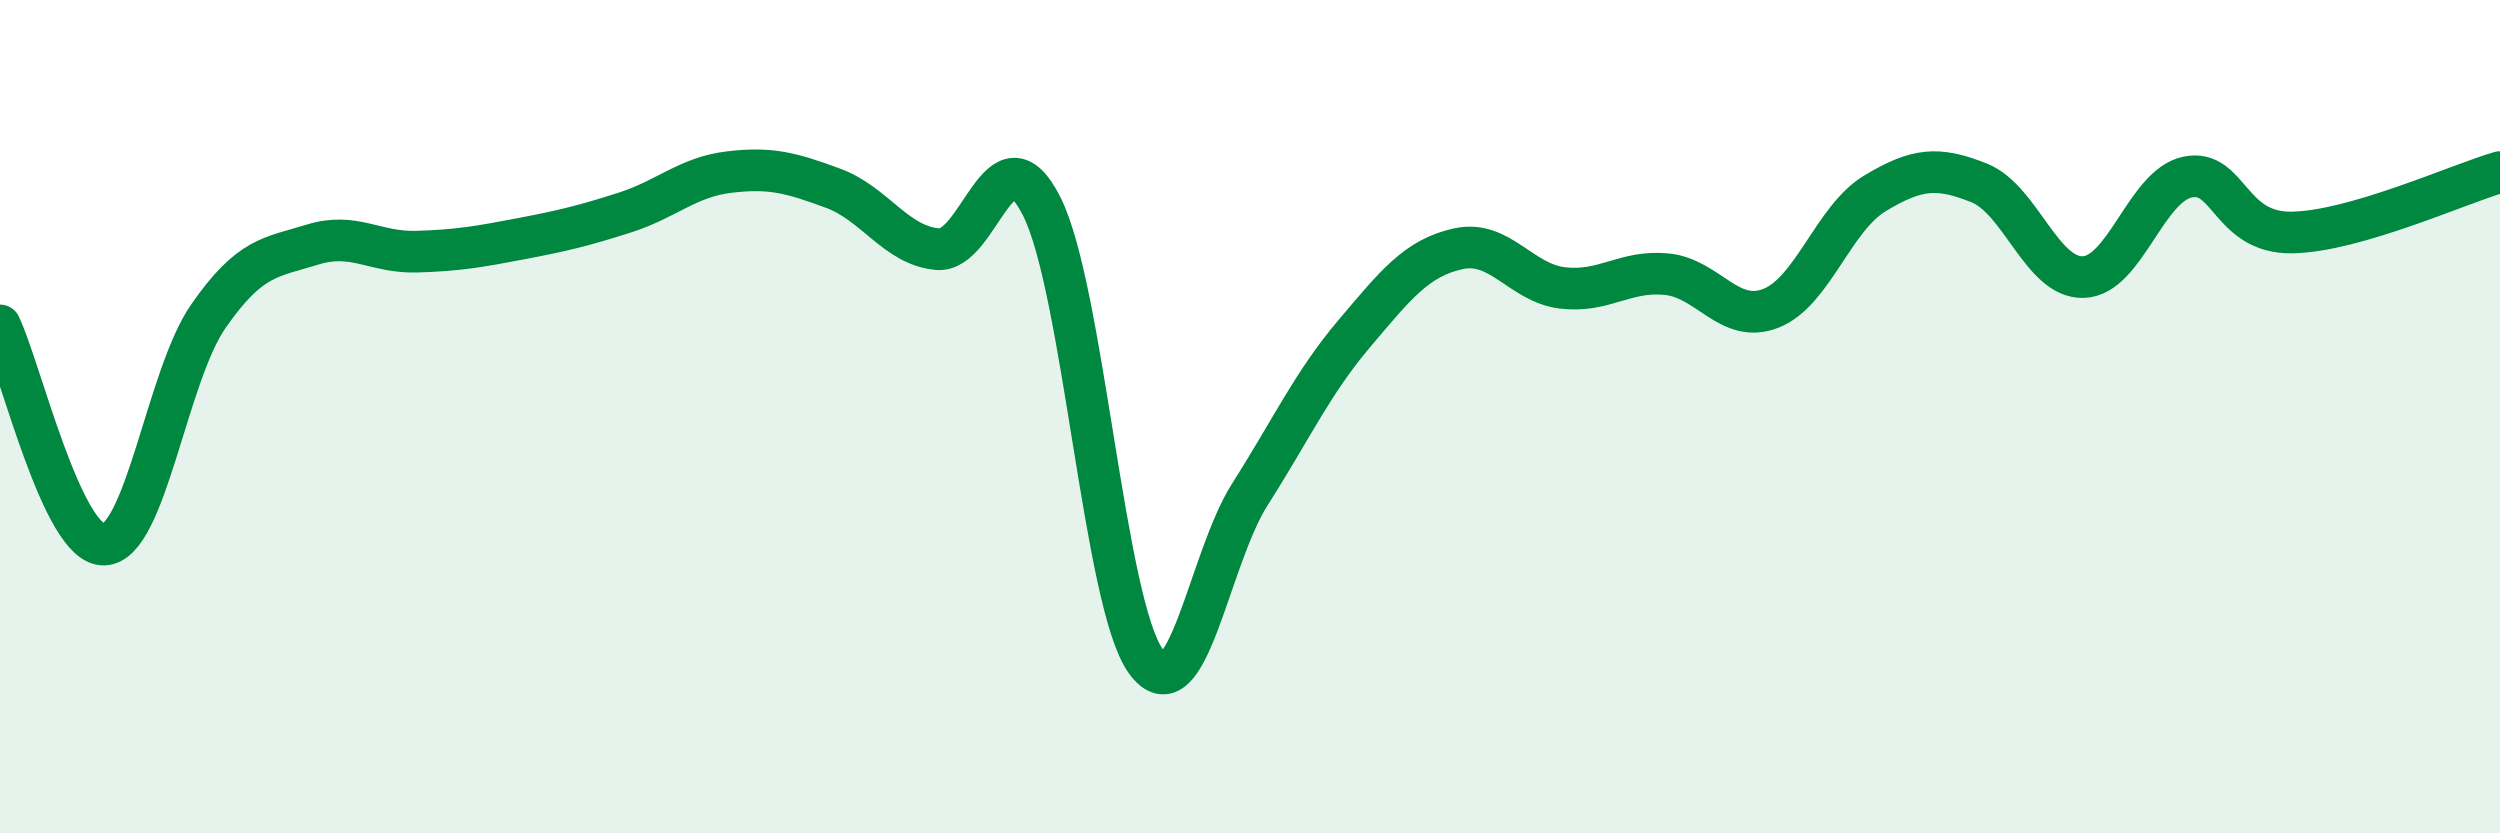
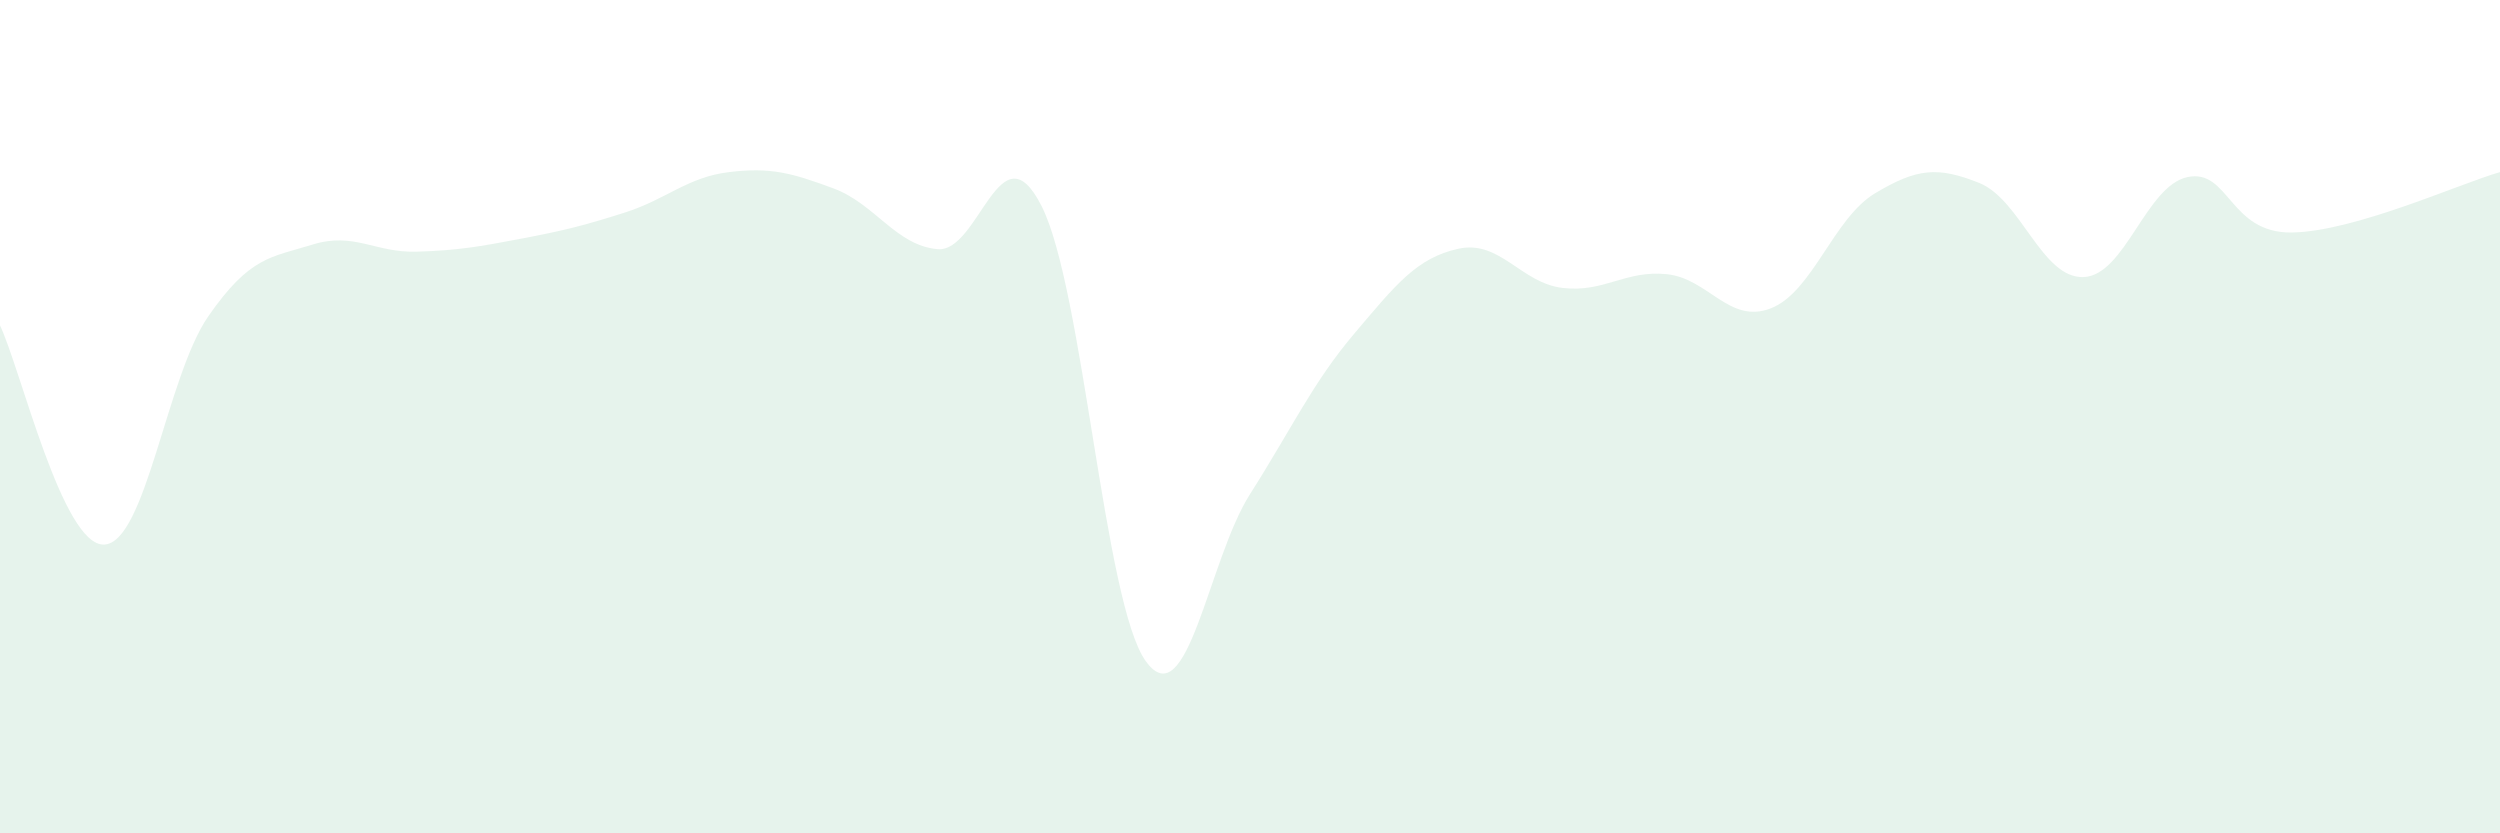
<svg xmlns="http://www.w3.org/2000/svg" width="60" height="20" viewBox="0 0 60 20">
  <path d="M 0,7.81 C 0.5,8.86 1.5,13.11 2.5,13.07 C 3.5,13.03 4,9.03 5,7.59 C 6,6.15 6.5,6.18 7.5,5.87 C 8.5,5.56 9,6.07 10,6.04 C 11,6.01 11.5,5.92 12.5,5.73 C 13.5,5.54 14,5.42 15,5.1 C 16,4.78 16.5,4.25 17.5,4.13 C 18.5,4.01 19,4.15 20,4.52 C 21,4.89 21.5,5.89 22.5,5.98 C 23.5,6.07 24,2.97 25,4.95 C 26,6.93 26.5,14.49 27.5,15.87 C 28.5,17.25 29,13.43 30,11.86 C 31,10.29 31.5,9.19 32.5,8.01 C 33.5,6.83 34,6.19 35,5.97 C 36,5.75 36.5,6.79 37.5,6.91 C 38.5,7.03 39,6.48 40,6.58 C 41,6.68 41.5,7.79 42.5,7.4 C 43.5,7.01 44,5.24 45,4.64 C 46,4.04 46.5,3.99 47.5,4.39 C 48.5,4.79 49,6.68 50,6.65 C 51,6.62 51.5,4.46 52.5,4.25 C 53.5,4.04 53.5,5.6 55,5.58 C 56.5,5.56 59,4.42 60,4.13L60 20L0 20Z" fill="#008740" opacity="0.1" stroke-linecap="round" stroke-linejoin="round" />
-   <path d="M 0,7.81 C 0.5,8.86 1.5,13.11 2.5,13.07 C 3.5,13.03 4,9.03 5,7.59 C 6,6.15 6.5,6.18 7.5,5.87 C 8.5,5.56 9,6.07 10,6.04 C 11,6.01 11.5,5.92 12.5,5.73 C 13.5,5.54 14,5.42 15,5.1 C 16,4.78 16.5,4.25 17.5,4.13 C 18.5,4.01 19,4.15 20,4.52 C 21,4.89 21.5,5.89 22.5,5.98 C 23.5,6.07 24,2.97 25,4.95 C 26,6.93 26.5,14.49 27.5,15.87 C 28.5,17.25 29,13.43 30,11.86 C 31,10.29 31.5,9.19 32.5,8.01 C 33.5,6.83 34,6.19 35,5.97 C 36,5.75 36.5,6.79 37.5,6.91 C 38.5,7.03 39,6.48 40,6.58 C 41,6.68 41.5,7.79 42.5,7.4 C 43.5,7.01 44,5.24 45,4.64 C 46,4.04 46.5,3.99 47.5,4.39 C 48.5,4.79 49,6.68 50,6.65 C 51,6.62 51.5,4.46 52.5,4.25 C 53.5,4.04 53.5,5.6 55,5.58 C 56.5,5.56 59,4.42 60,4.13" stroke="#008740" stroke-width="1" fill="none" stroke-linecap="round" stroke-linejoin="round" />
</svg>